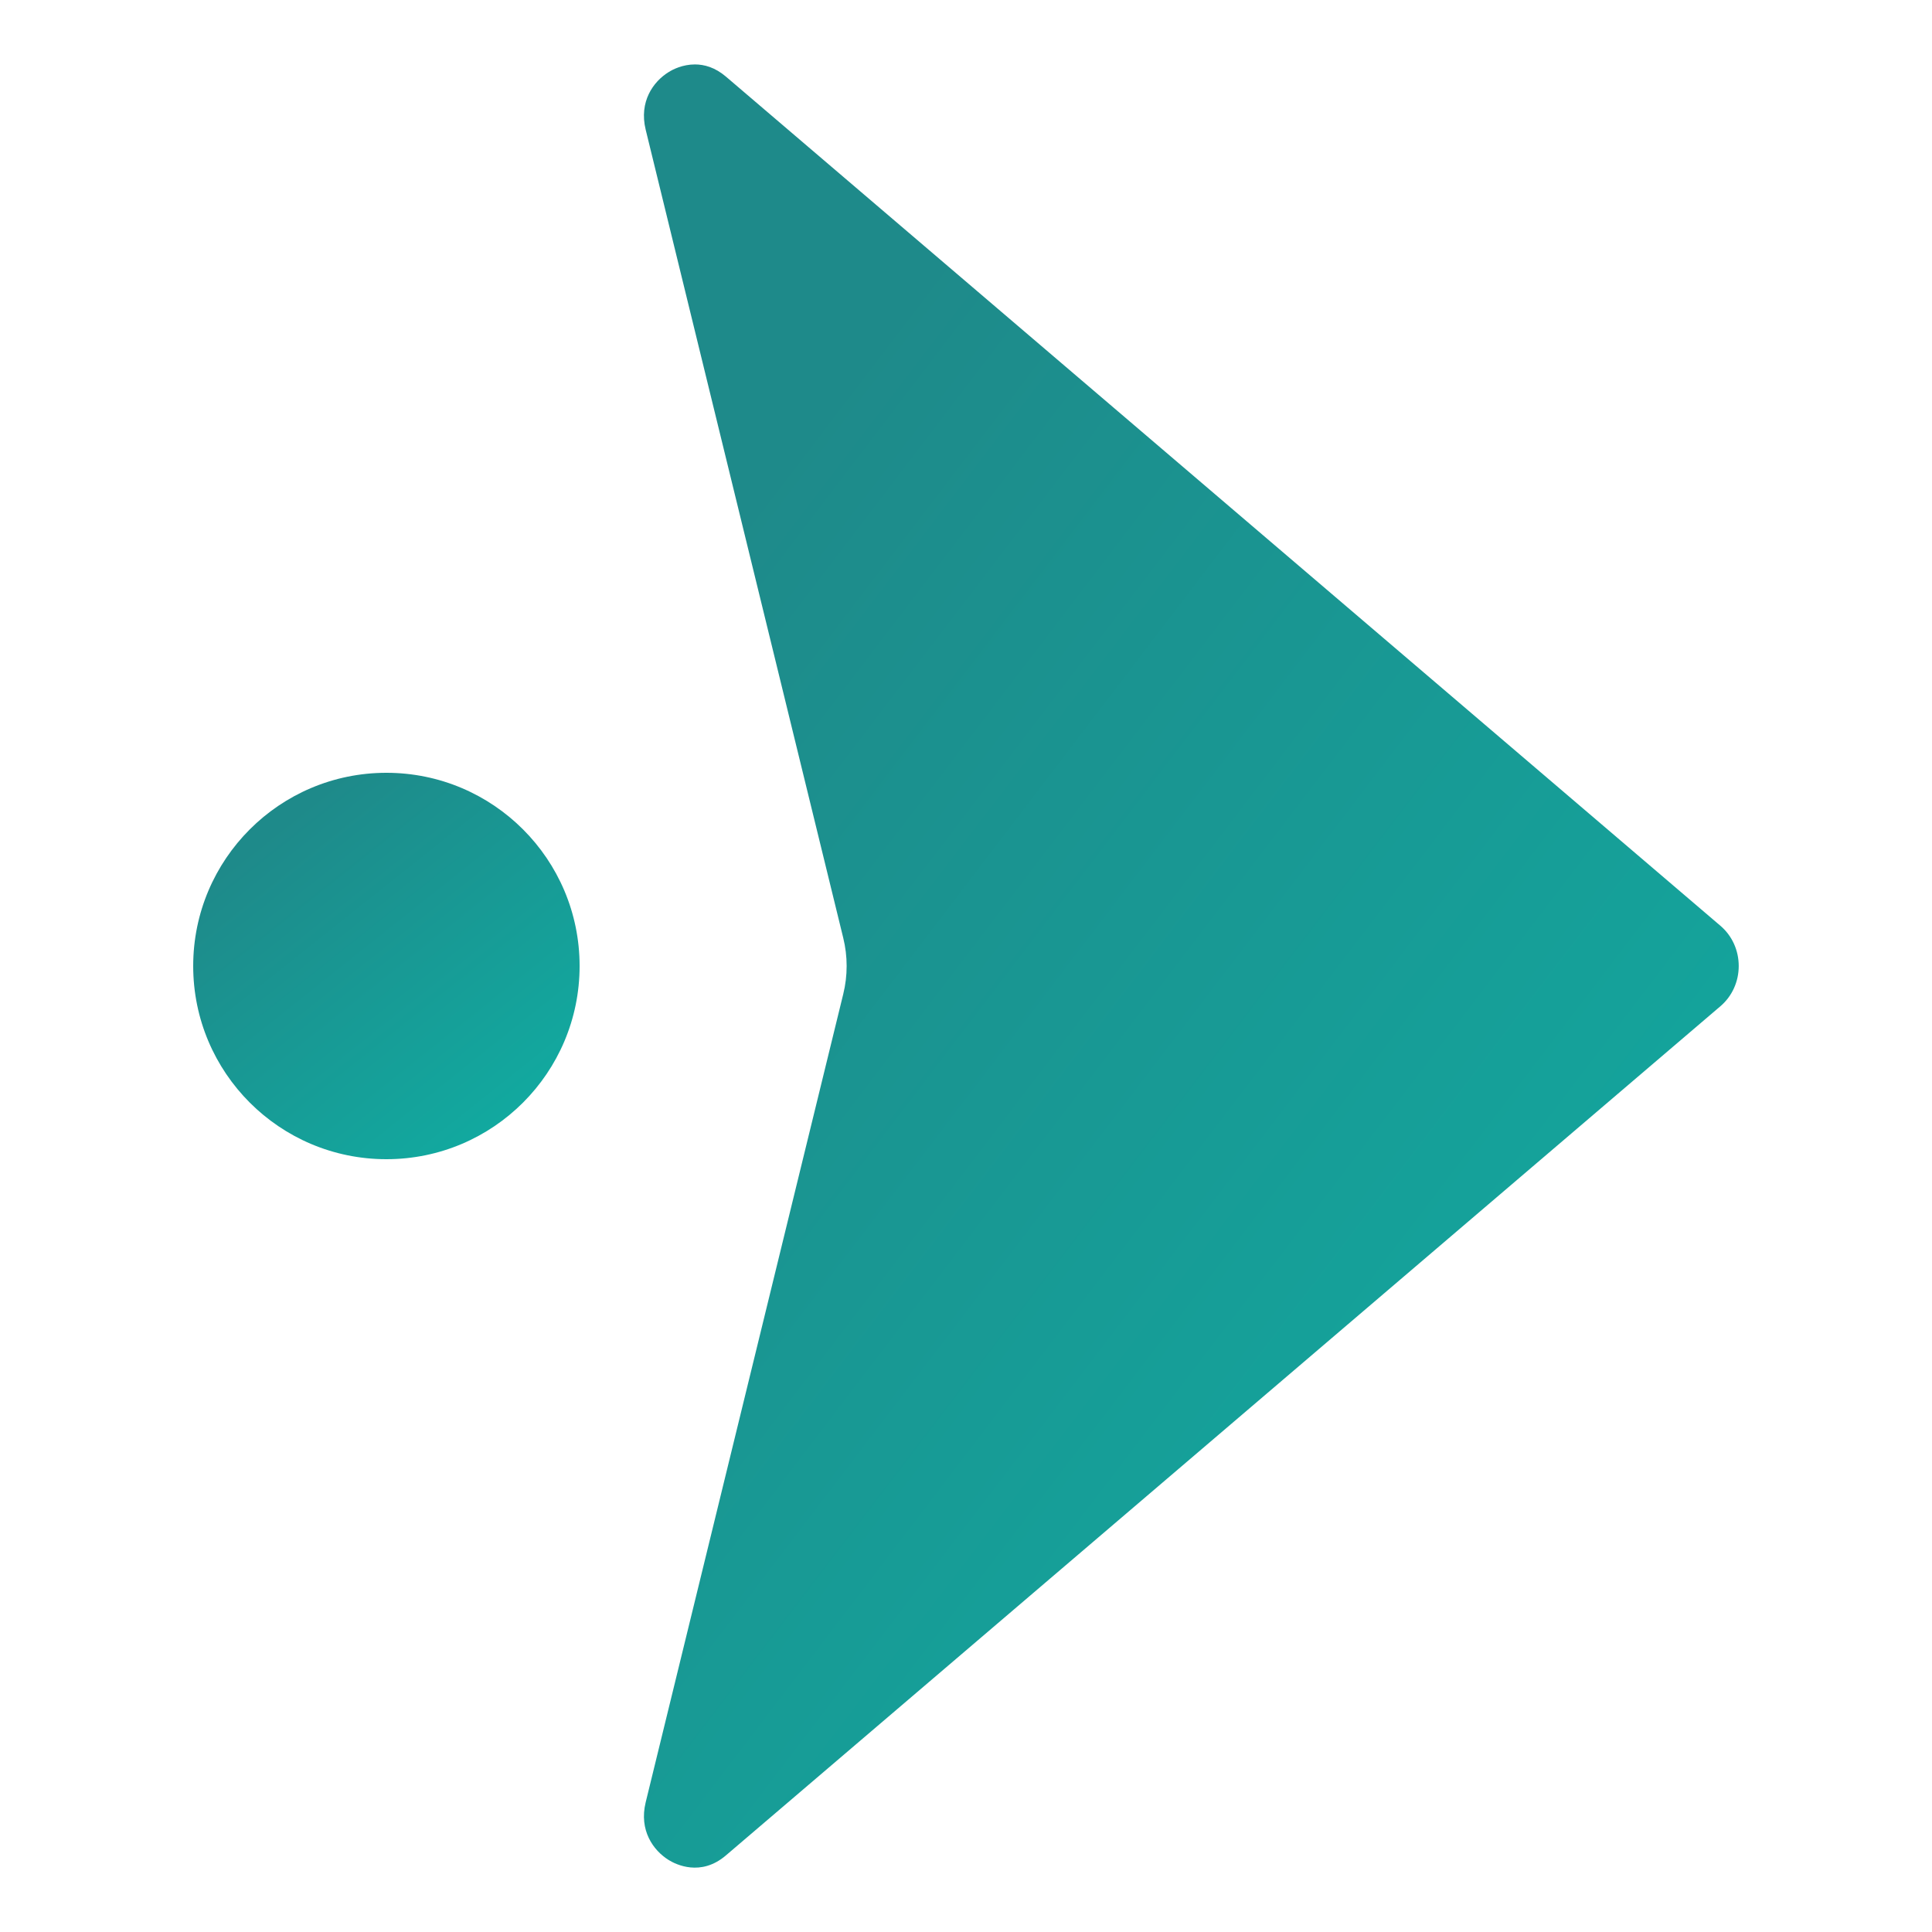
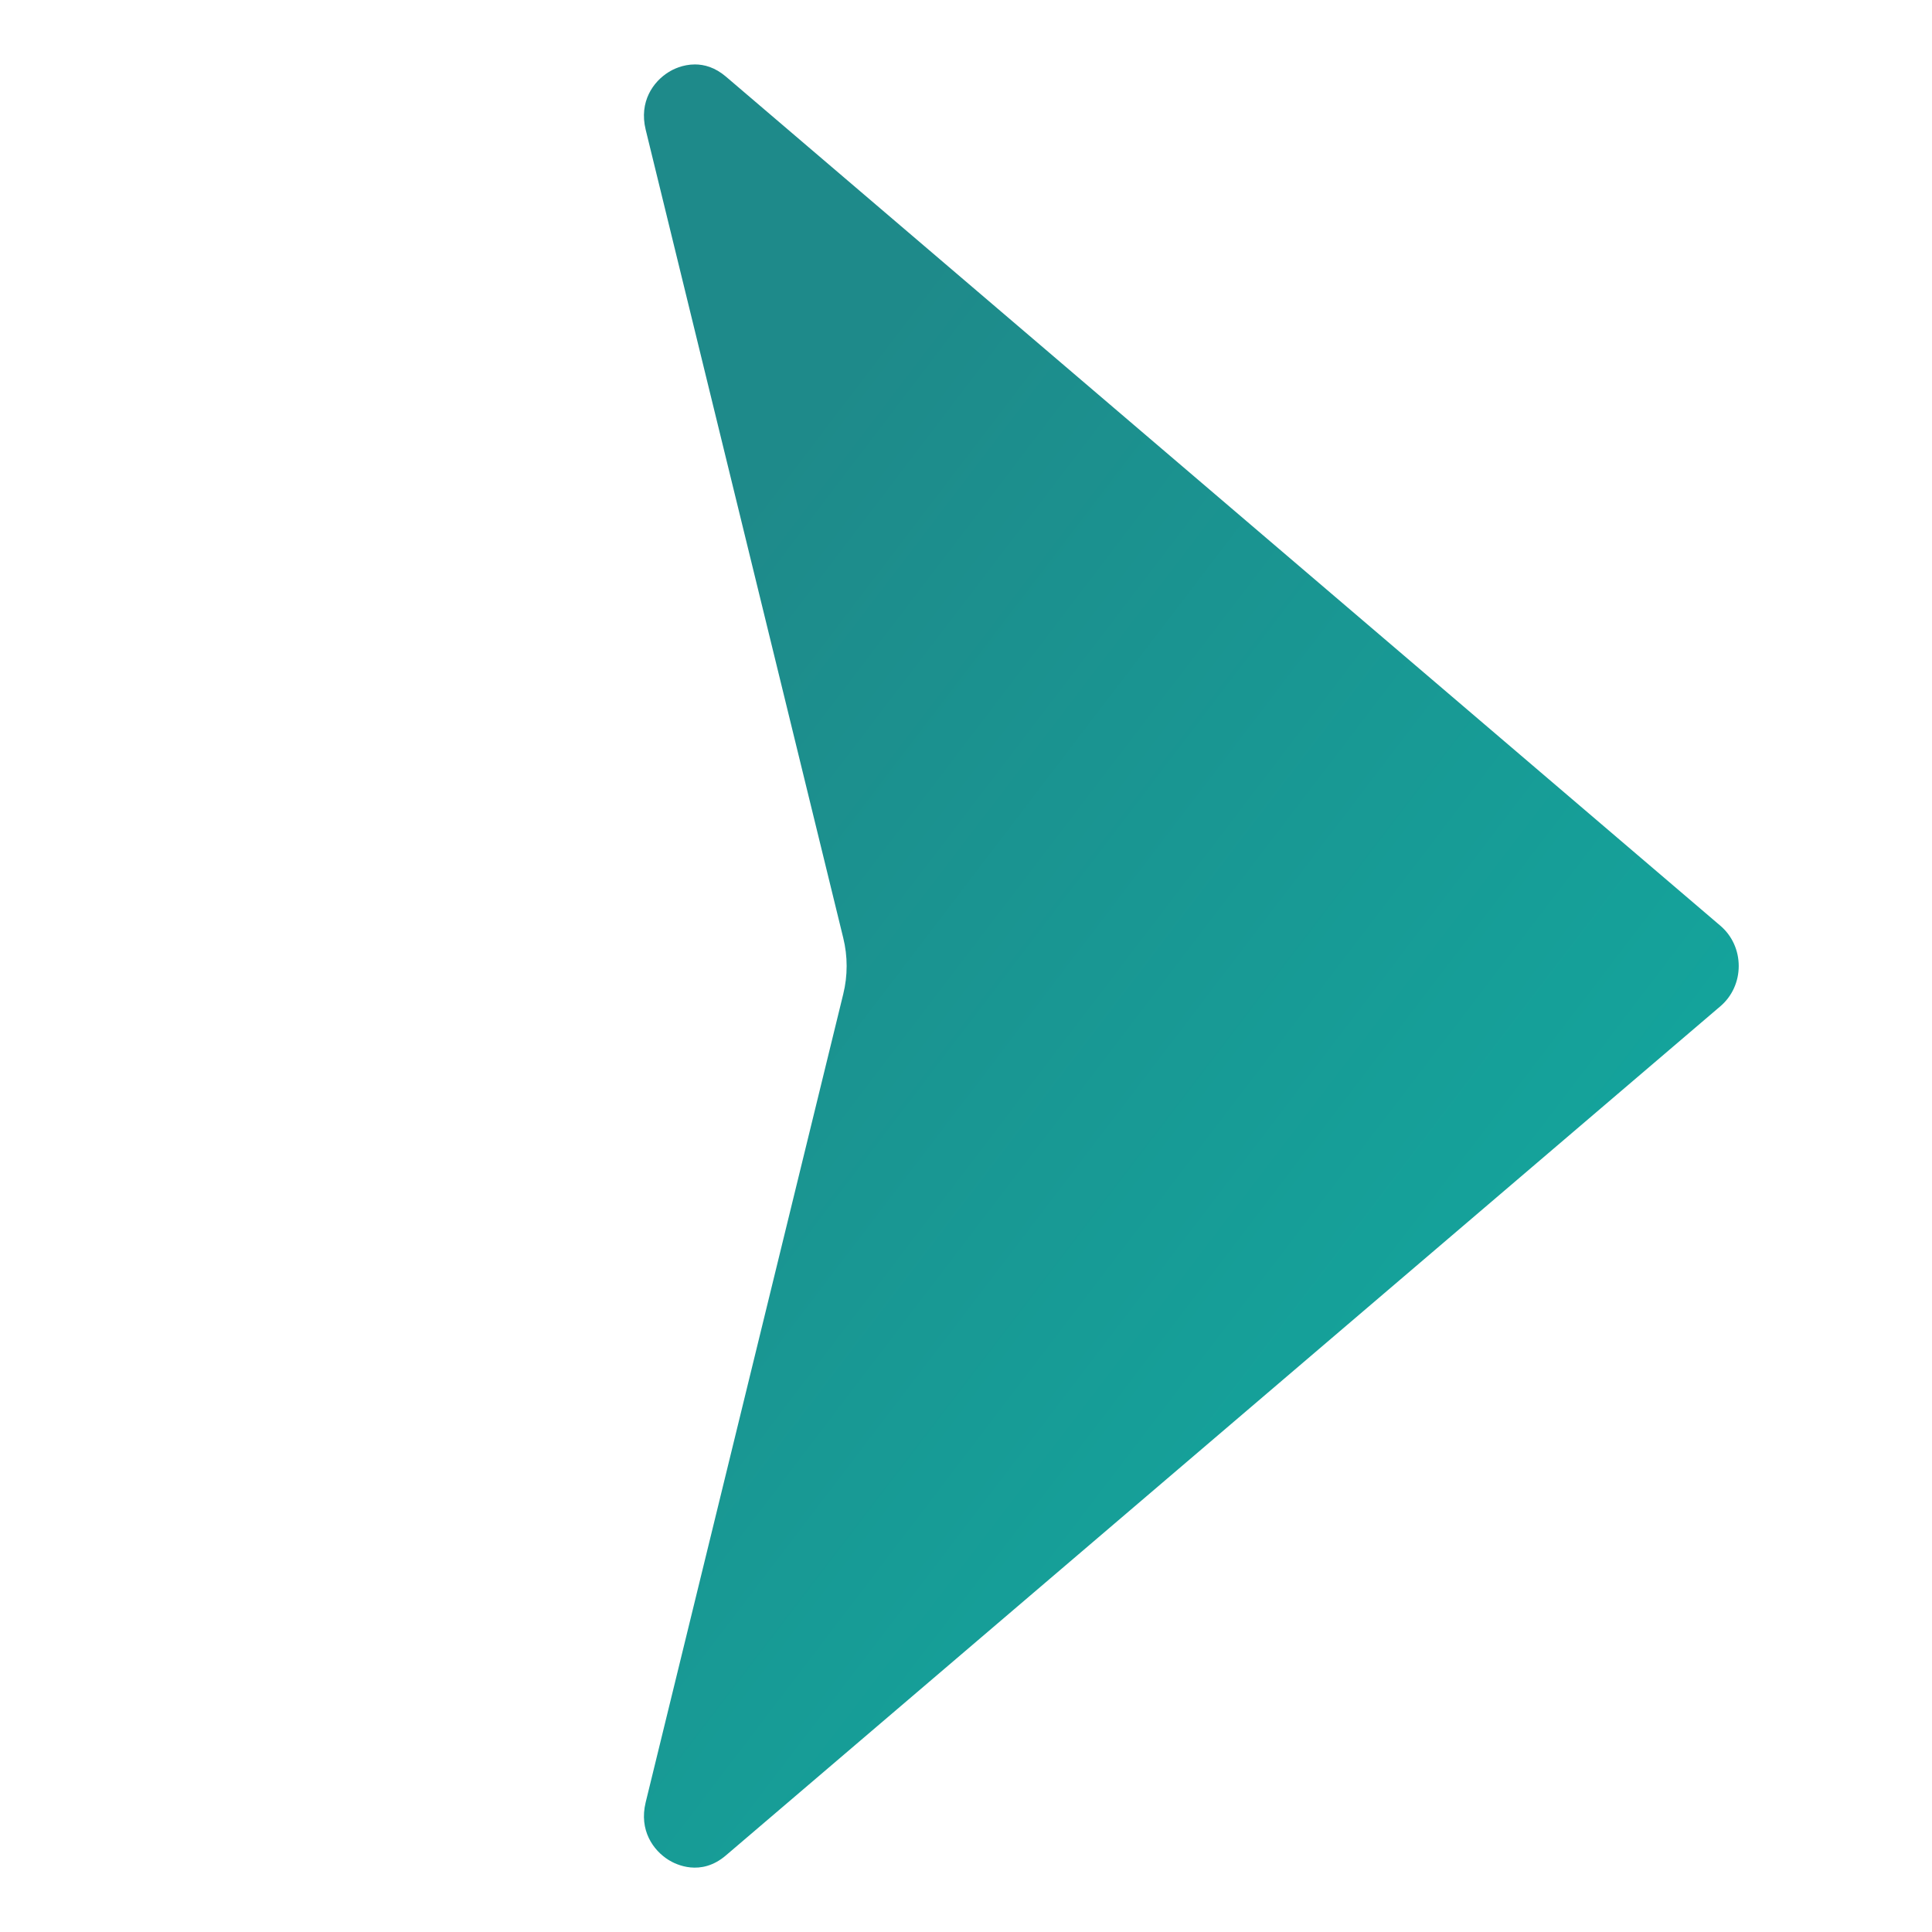
<svg xmlns="http://www.w3.org/2000/svg" width="26" height="26" viewBox="0 0 26 26" fill="none">
  <path d="M9 25.032C9.095 25.091 9.431 25.258 9.768 24.97L23.153 13.541C23.31 13.407 23.399 13.21 23.399 13C23.399 12.79 23.31 12.593 23.153 12.459L9.768 1.03C9.622 0.906 9.477 0.867 9.352 0.867C9.186 0.867 9.054 0.935 9 0.969C8.79 1.098 8.598 1.369 8.689 1.744L11.348 12.622C11.409 12.869 11.409 13.131 11.348 13.378L8.689 24.256C8.598 24.631 8.79 24.902 9 25.032Z" fill="url(#paint0_linear_320_12706)" />
-   <path d="M5.2 15.6C6.636 15.6 7.8 14.436 7.8 13C7.8 11.564 6.636 10.4 5.2 10.4C3.764 10.4 2.6 11.564 2.6 13C2.6 14.436 3.764 15.6 5.2 15.6Z" fill="url(#paint1_linear_320_12706)" />
  <defs>
    <linearGradient id="paint0_linear_320_12706" x1="23.742" y1="25.134" x2="2.507" y2="8.945" gradientUnits="userSpaceOnUse">
      <stop stop-color="#0FB0A4" />
      <stop offset="0.827" stop-color="#1E8A8A" />
    </linearGradient>
    <linearGradient id="paint1_linear_320_12706" x1="7.921" y1="15.6" x2="3.322" y2="9.825" gradientUnits="userSpaceOnUse">
      <stop stop-color="#0FB0A4" />
      <stop offset="0.827" stop-color="#1E8A8A" />
    </linearGradient>
  </defs>
</svg>